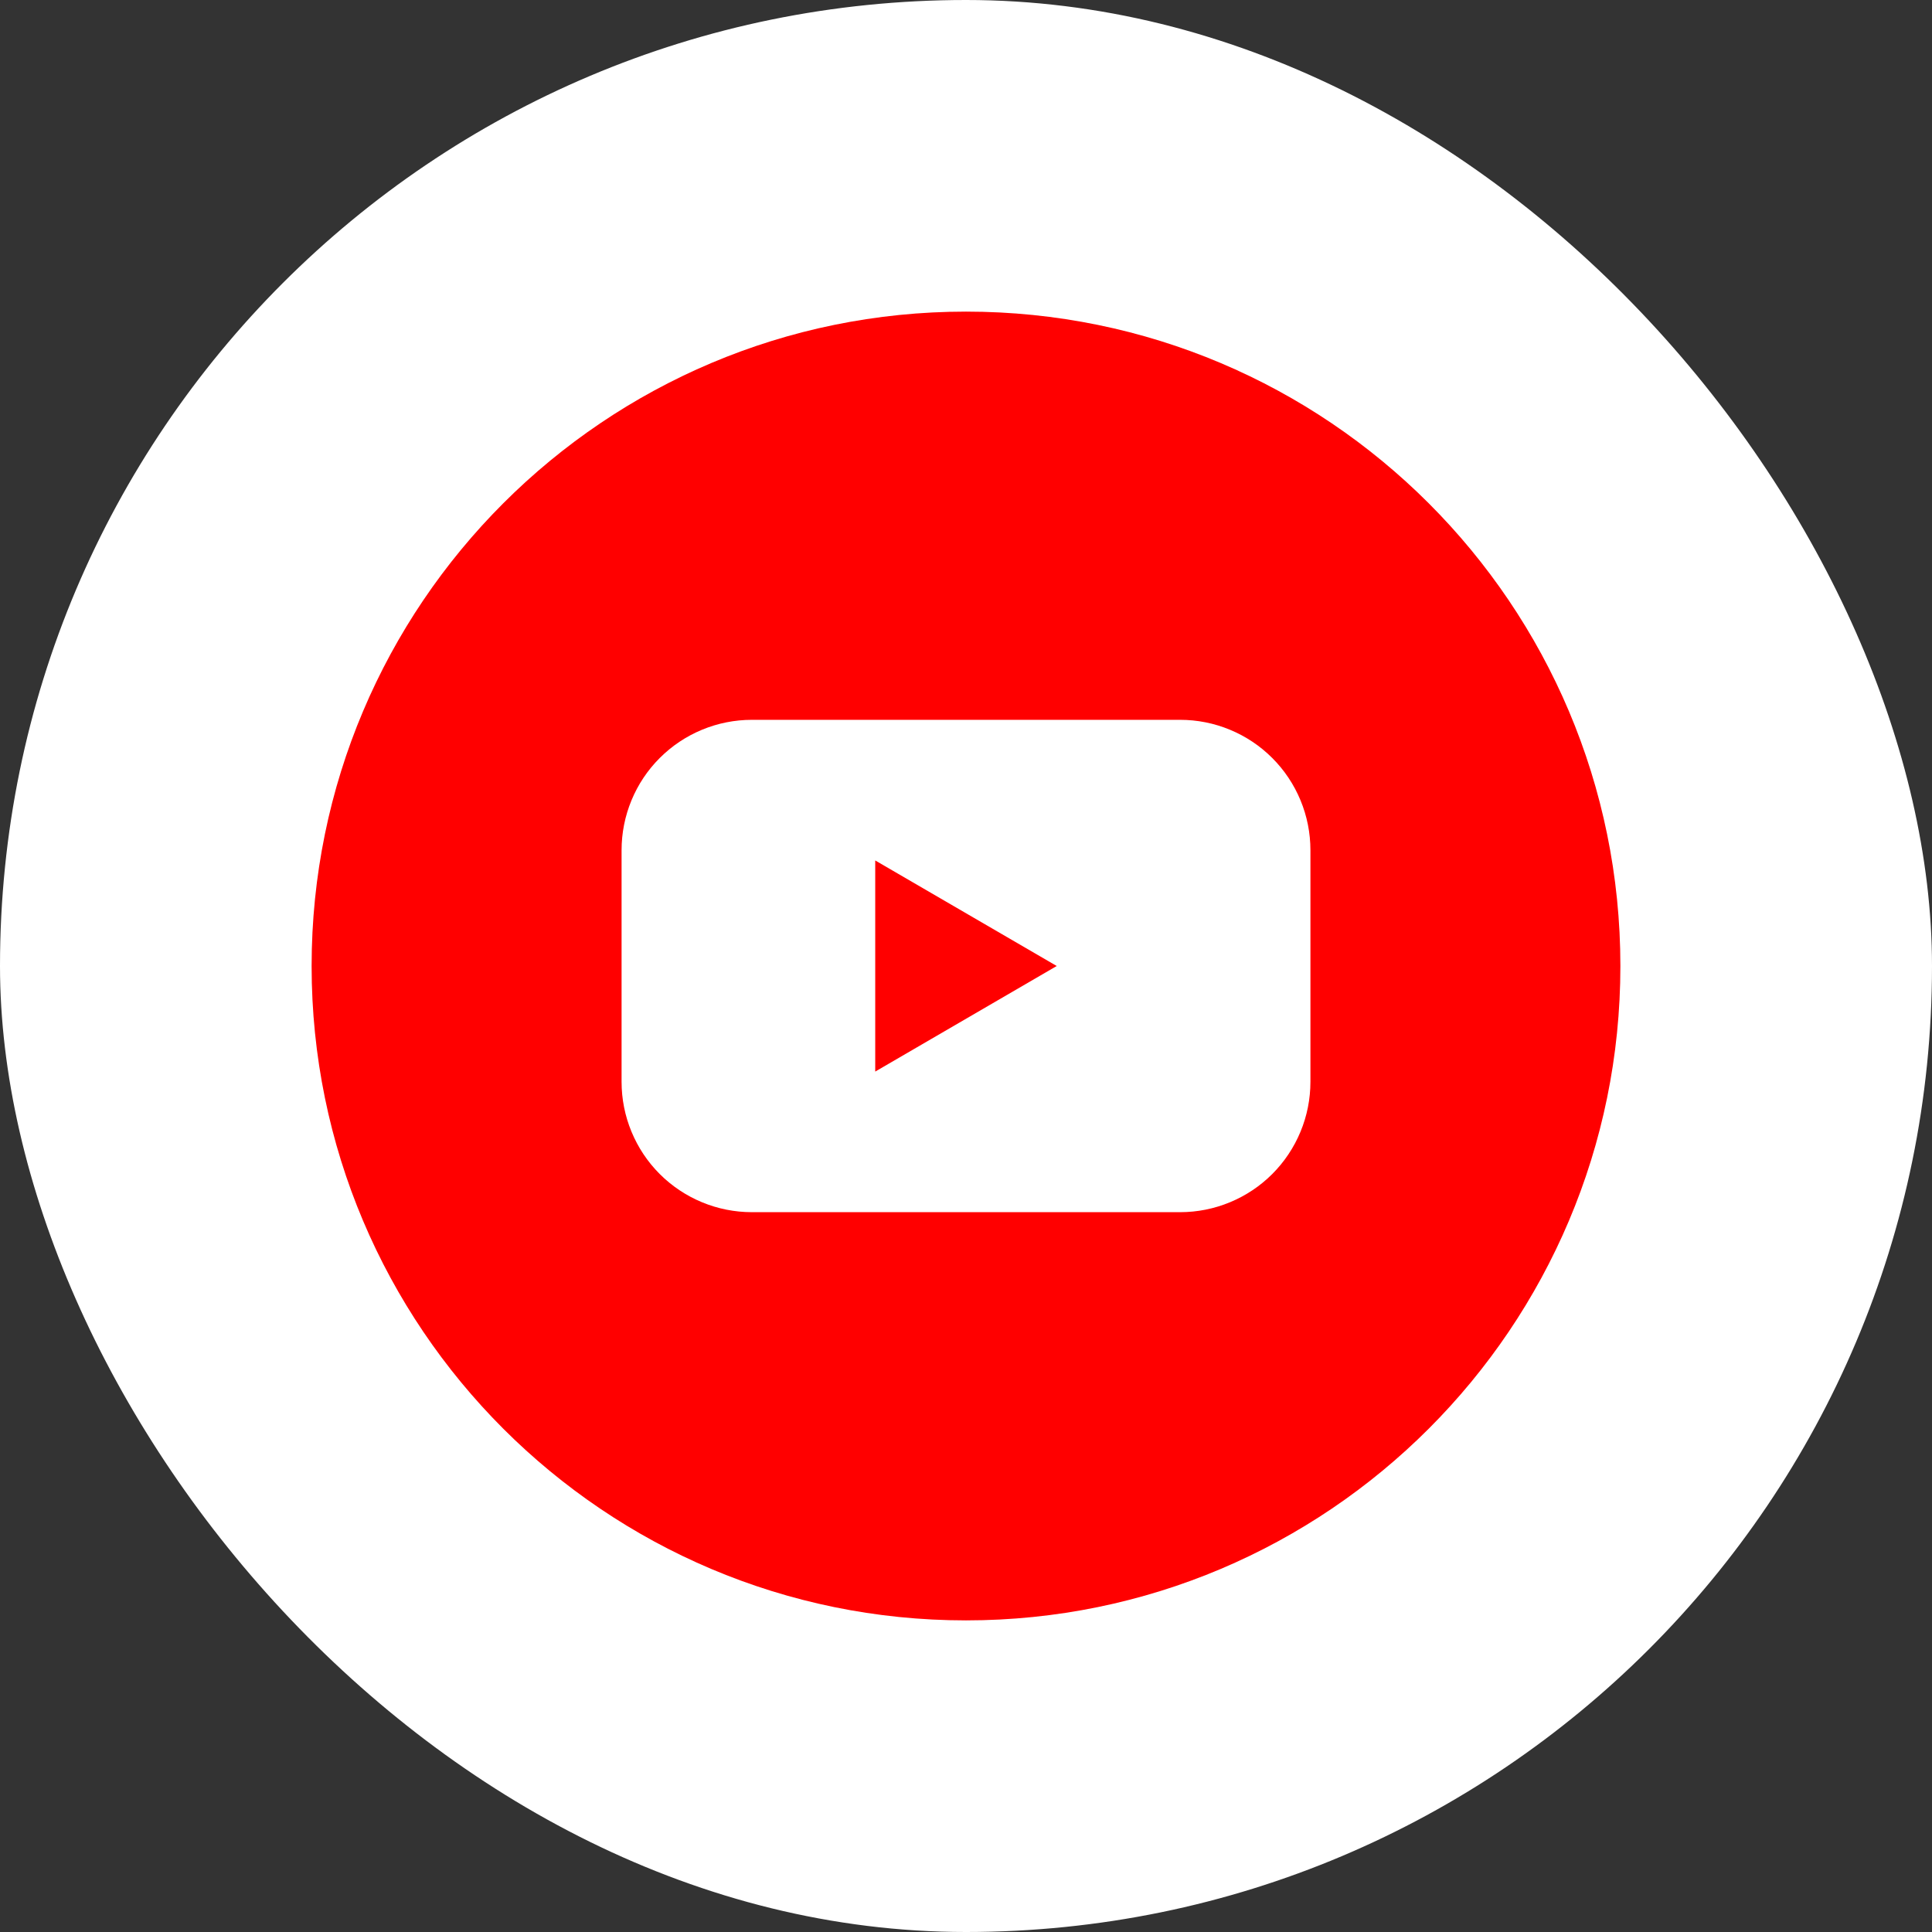
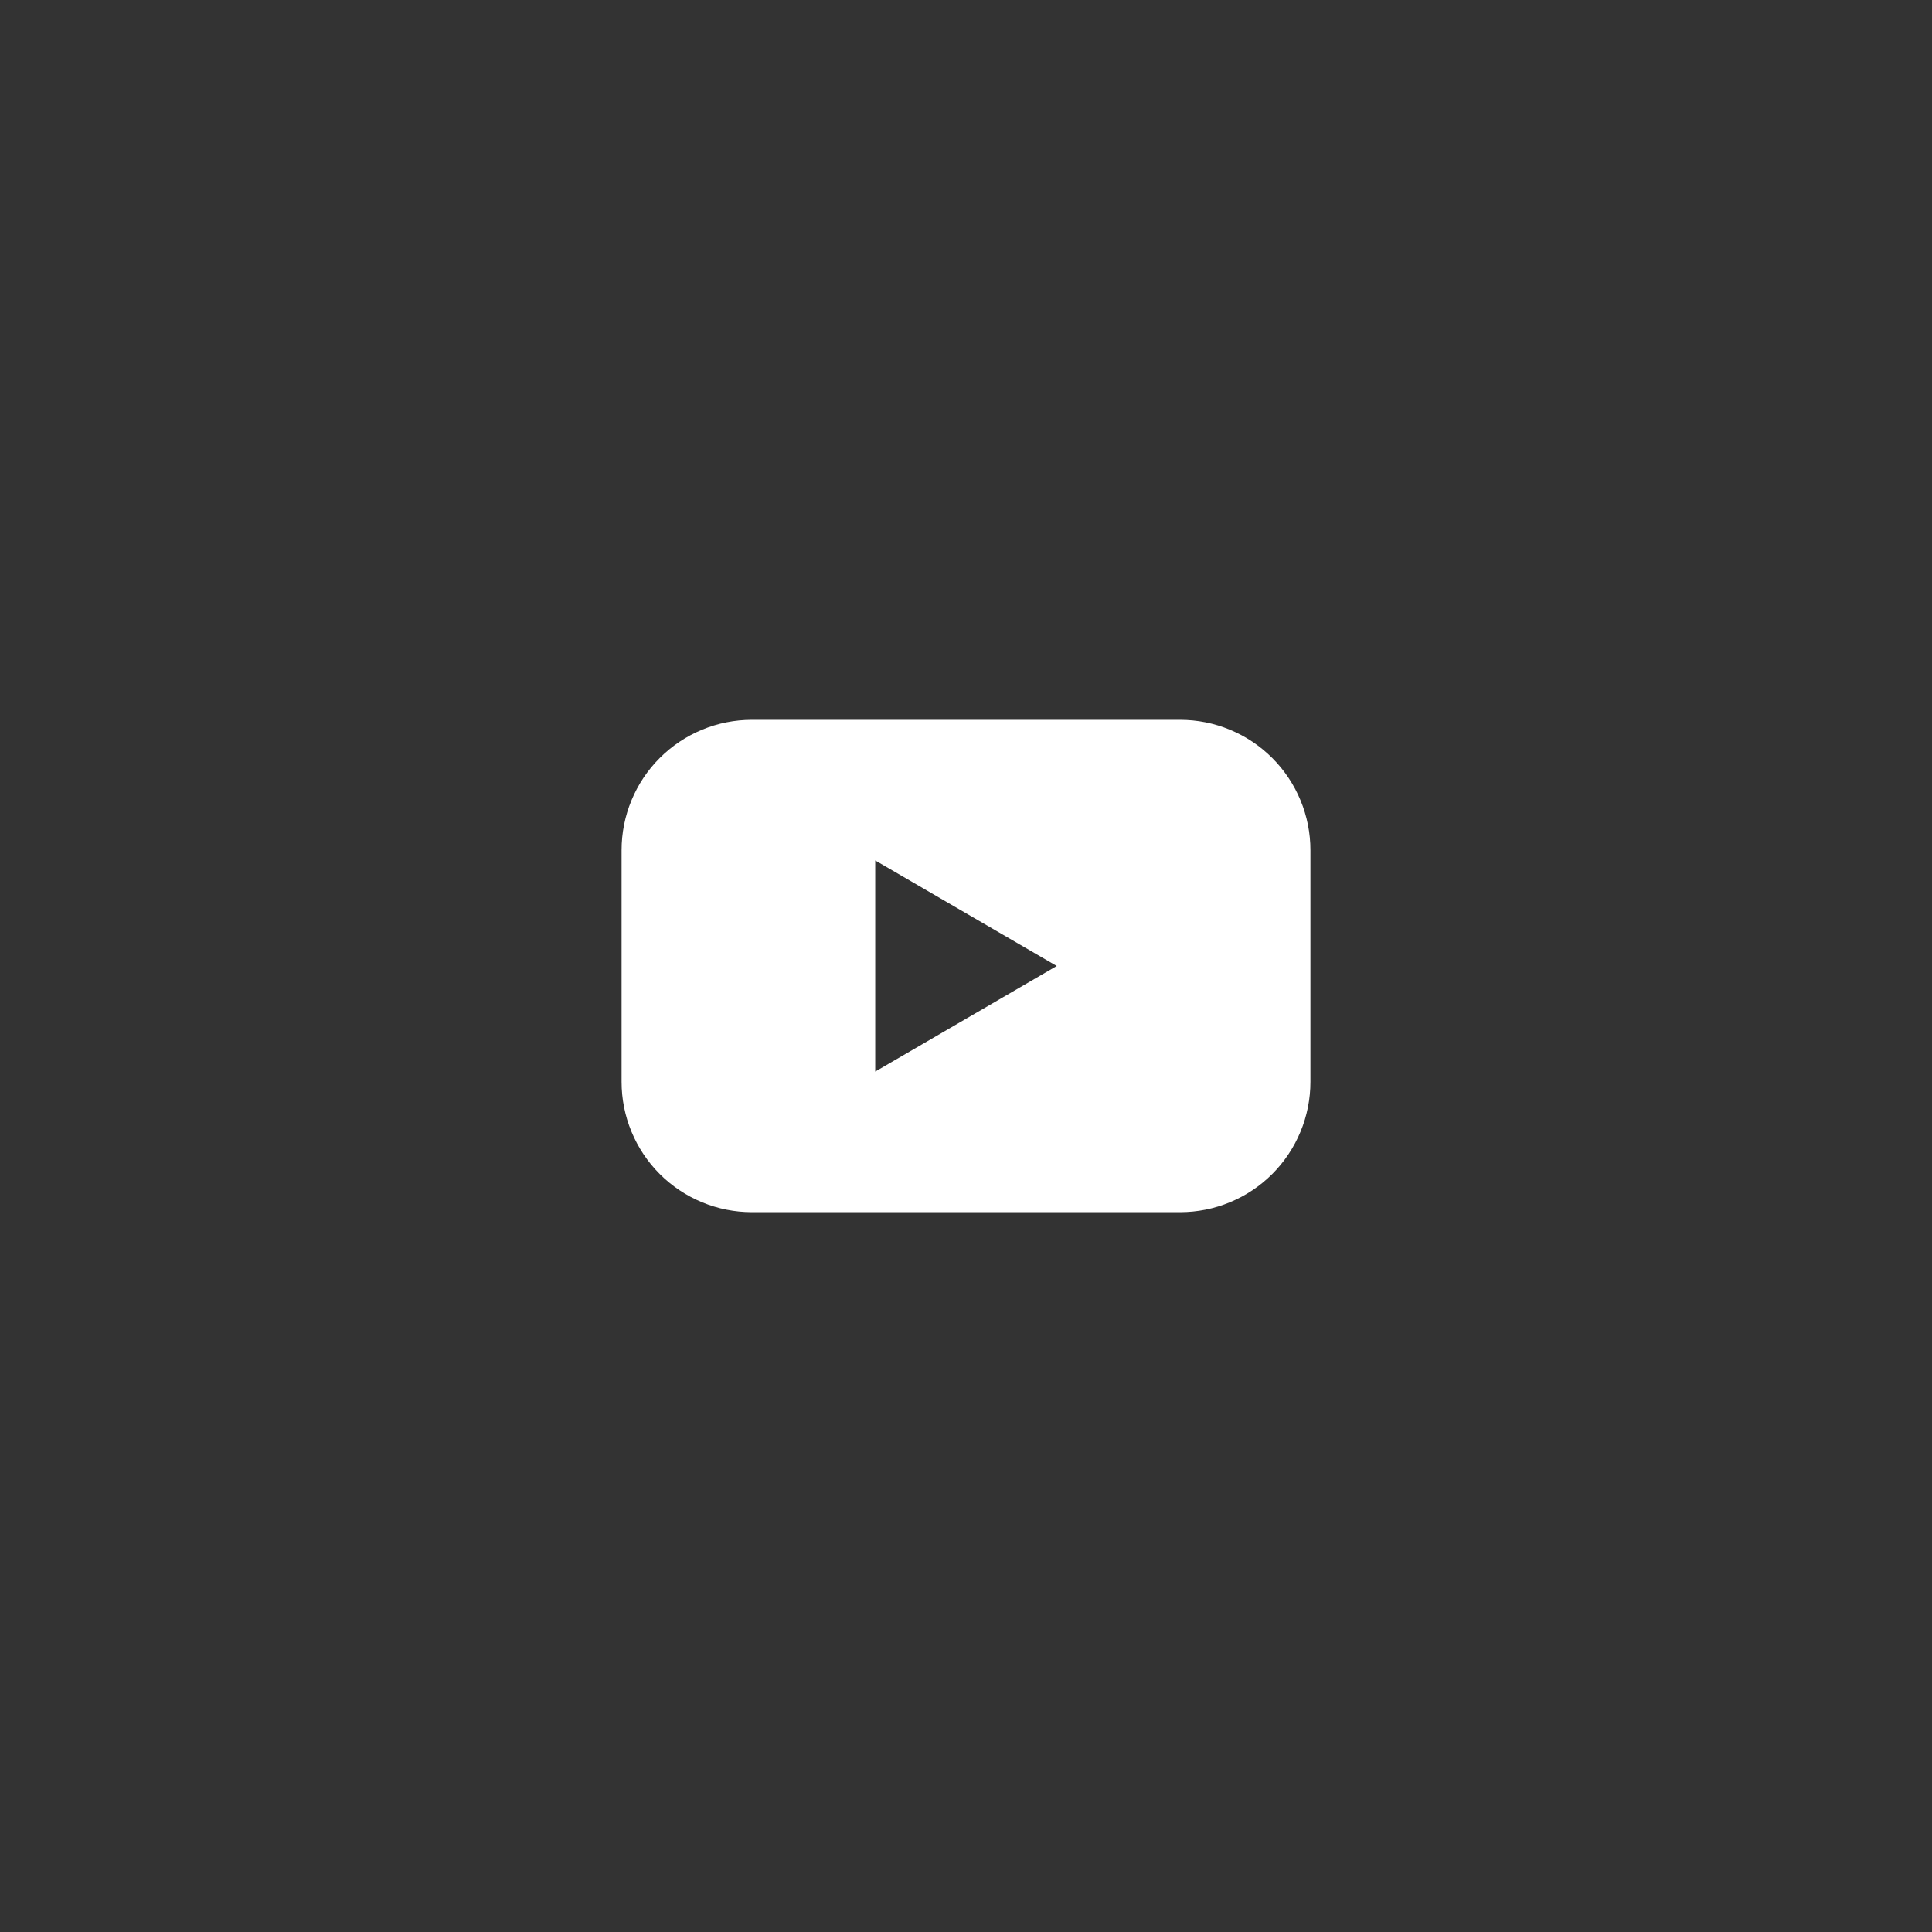
<svg xmlns="http://www.w3.org/2000/svg" width="62" height="62" viewBox="0 0 62 62" fill="none">
  <rect x="0" y="0" width="62" height="62" fill="#333333" stroke="none" />
-   <rect width="62" height="62" rx="31" fill="white" />
-   <path d="M31 52C42.598 52 52 42.598 52 31C52 19.402 42.598 10 31 10C19.402 10 10 19.402 10 31C10 42.598 19.402 52 31 52Z" fill="#FF0000" />
  <path d="M37.872 23.1H24.128C23.579 23.1 23.035 23.208 22.527 23.419C22.02 23.629 21.559 23.937 21.171 24.326C20.782 24.714 20.475 25.175 20.265 25.683C20.055 26.191 19.947 26.734 19.947 27.284V34.717C19.947 35.266 20.055 35.81 20.265 36.317C20.475 36.825 20.782 37.286 21.171 37.675C21.559 38.063 22.02 38.371 22.527 38.581C23.035 38.792 23.579 38.9 24.128 38.9H37.872C38.421 38.9 38.965 38.792 39.472 38.581C39.98 38.371 40.441 38.063 40.829 37.675C41.217 37.286 41.525 36.825 41.735 36.317C41.945 35.81 42.053 35.266 42.053 34.717V27.284C42.053 26.734 41.945 26.191 41.735 25.683C41.525 25.175 41.217 24.714 40.829 24.326C40.441 23.937 39.98 23.629 39.472 23.419C38.965 23.208 38.421 23.1 37.872 23.1ZM28.087 34.388V27.613L33.912 31L28.087 34.388Z" fill="white" />
</svg>